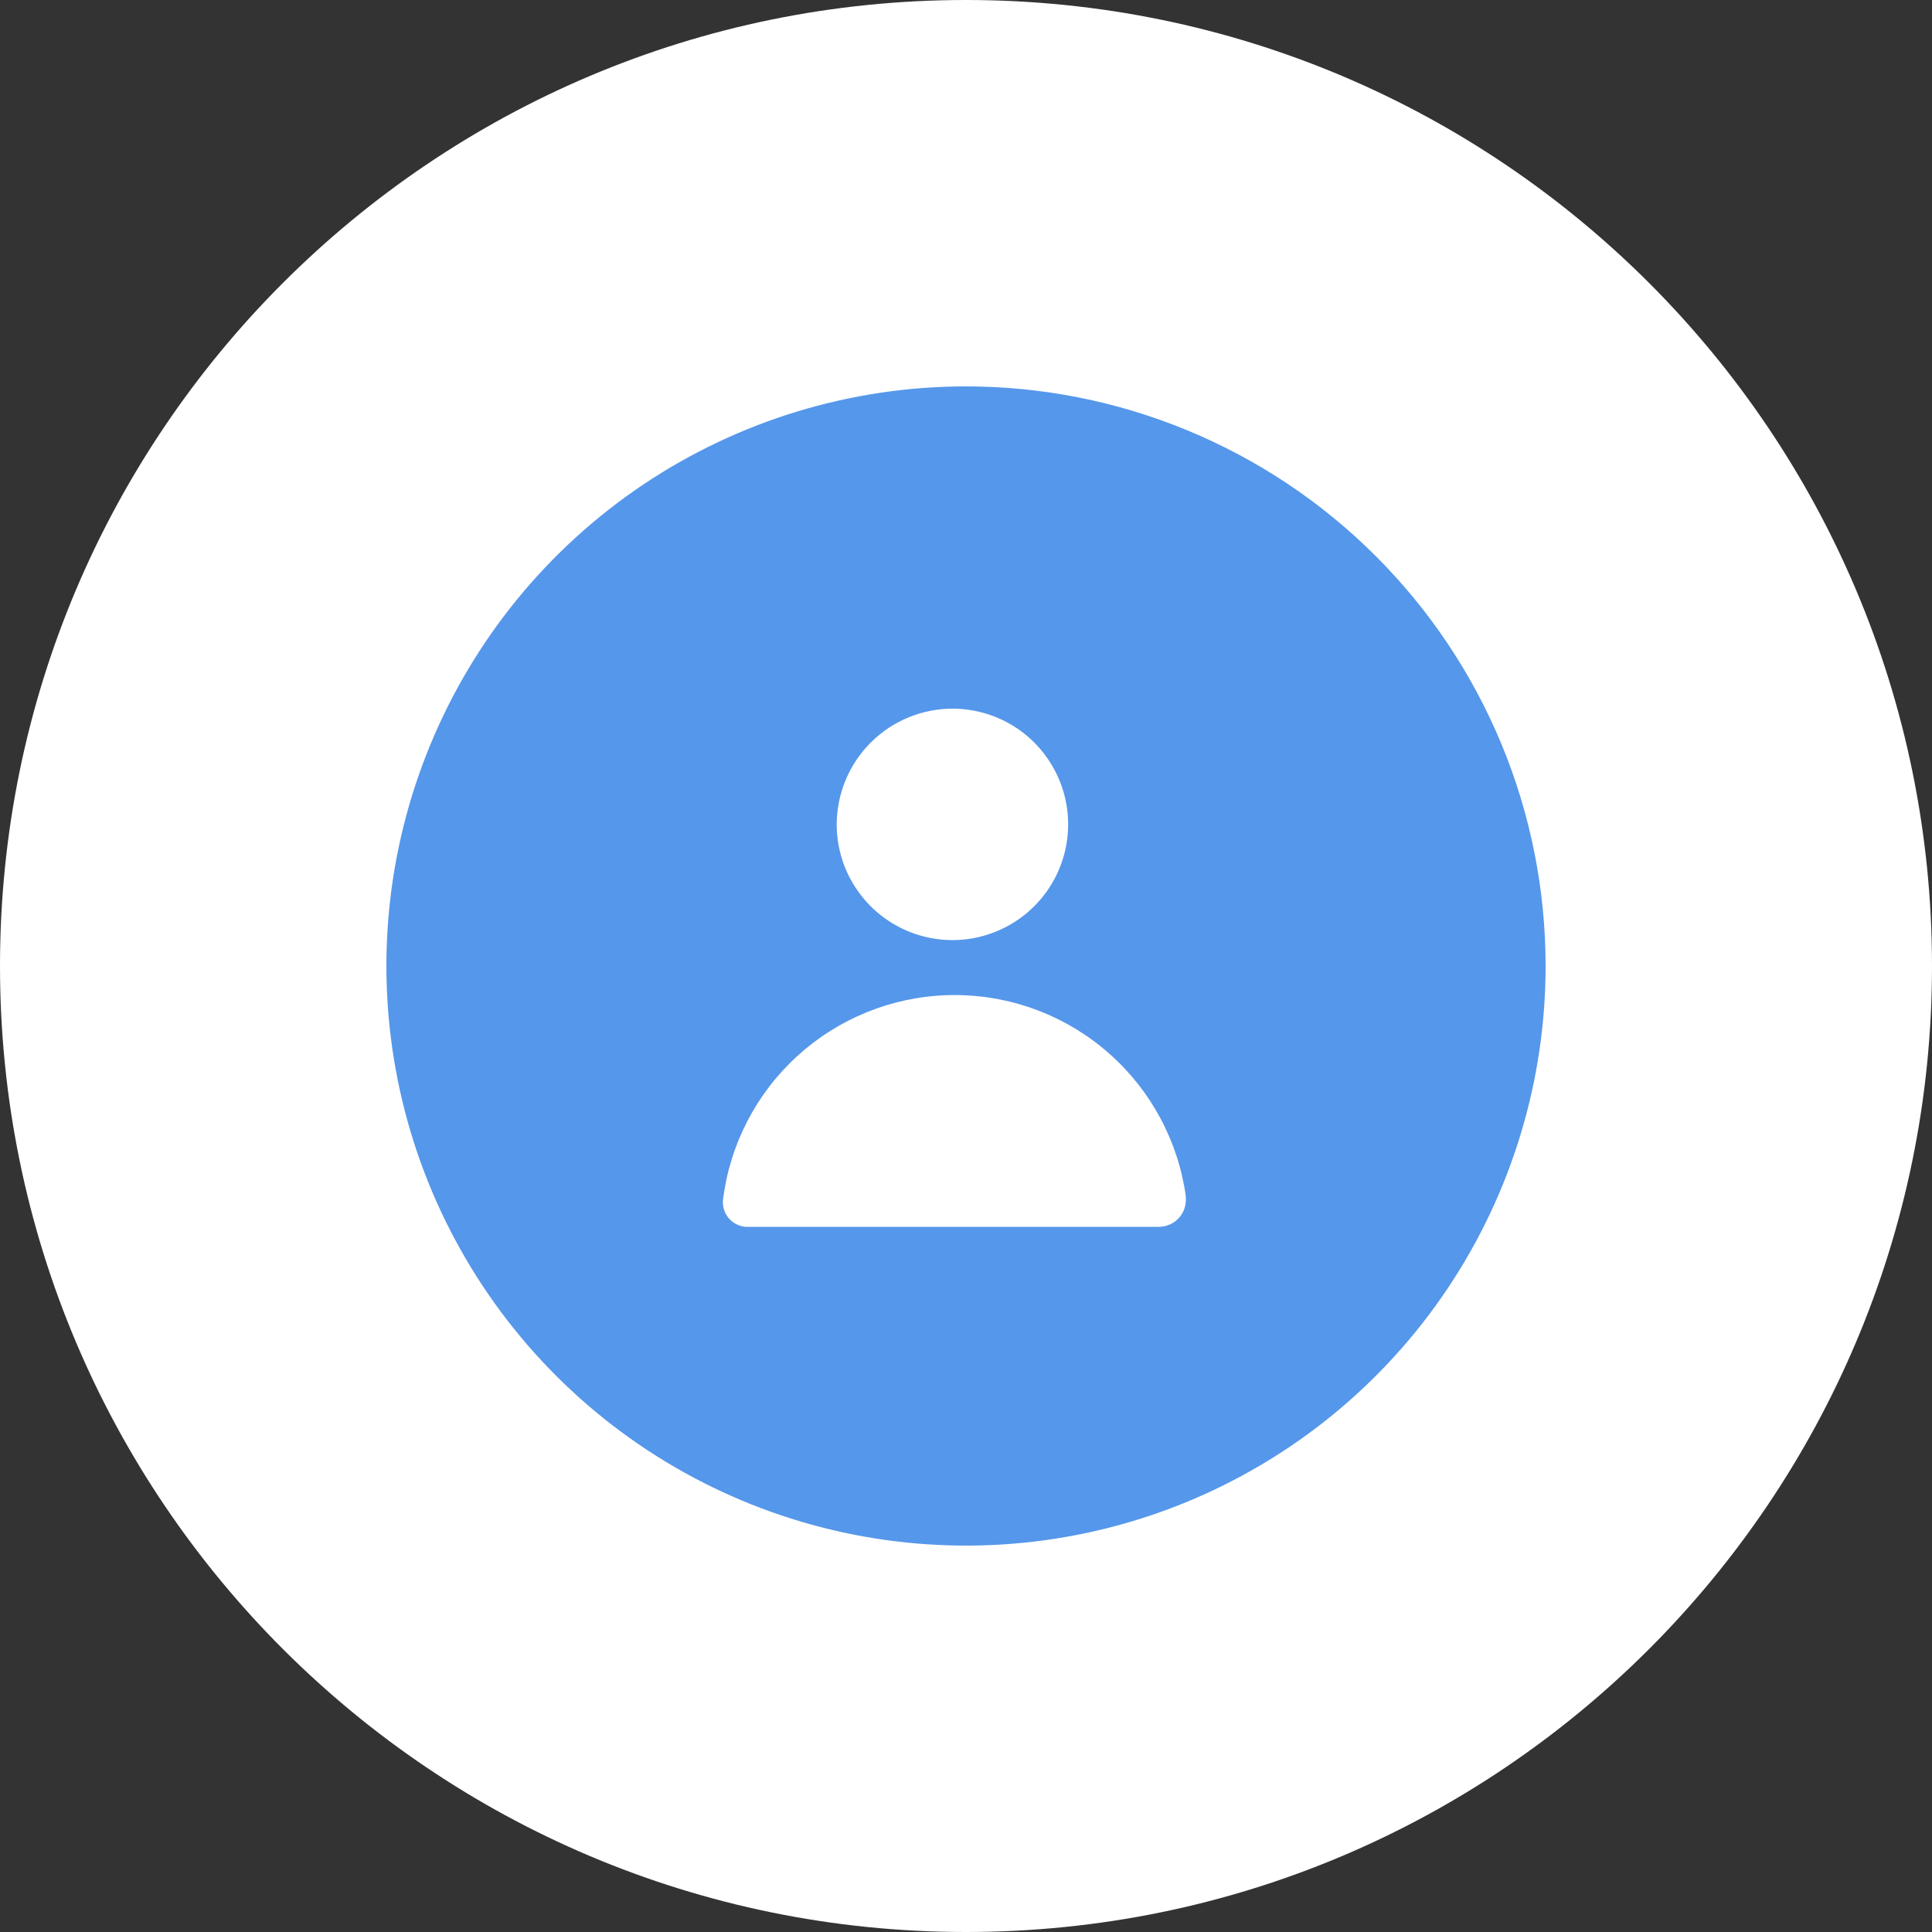
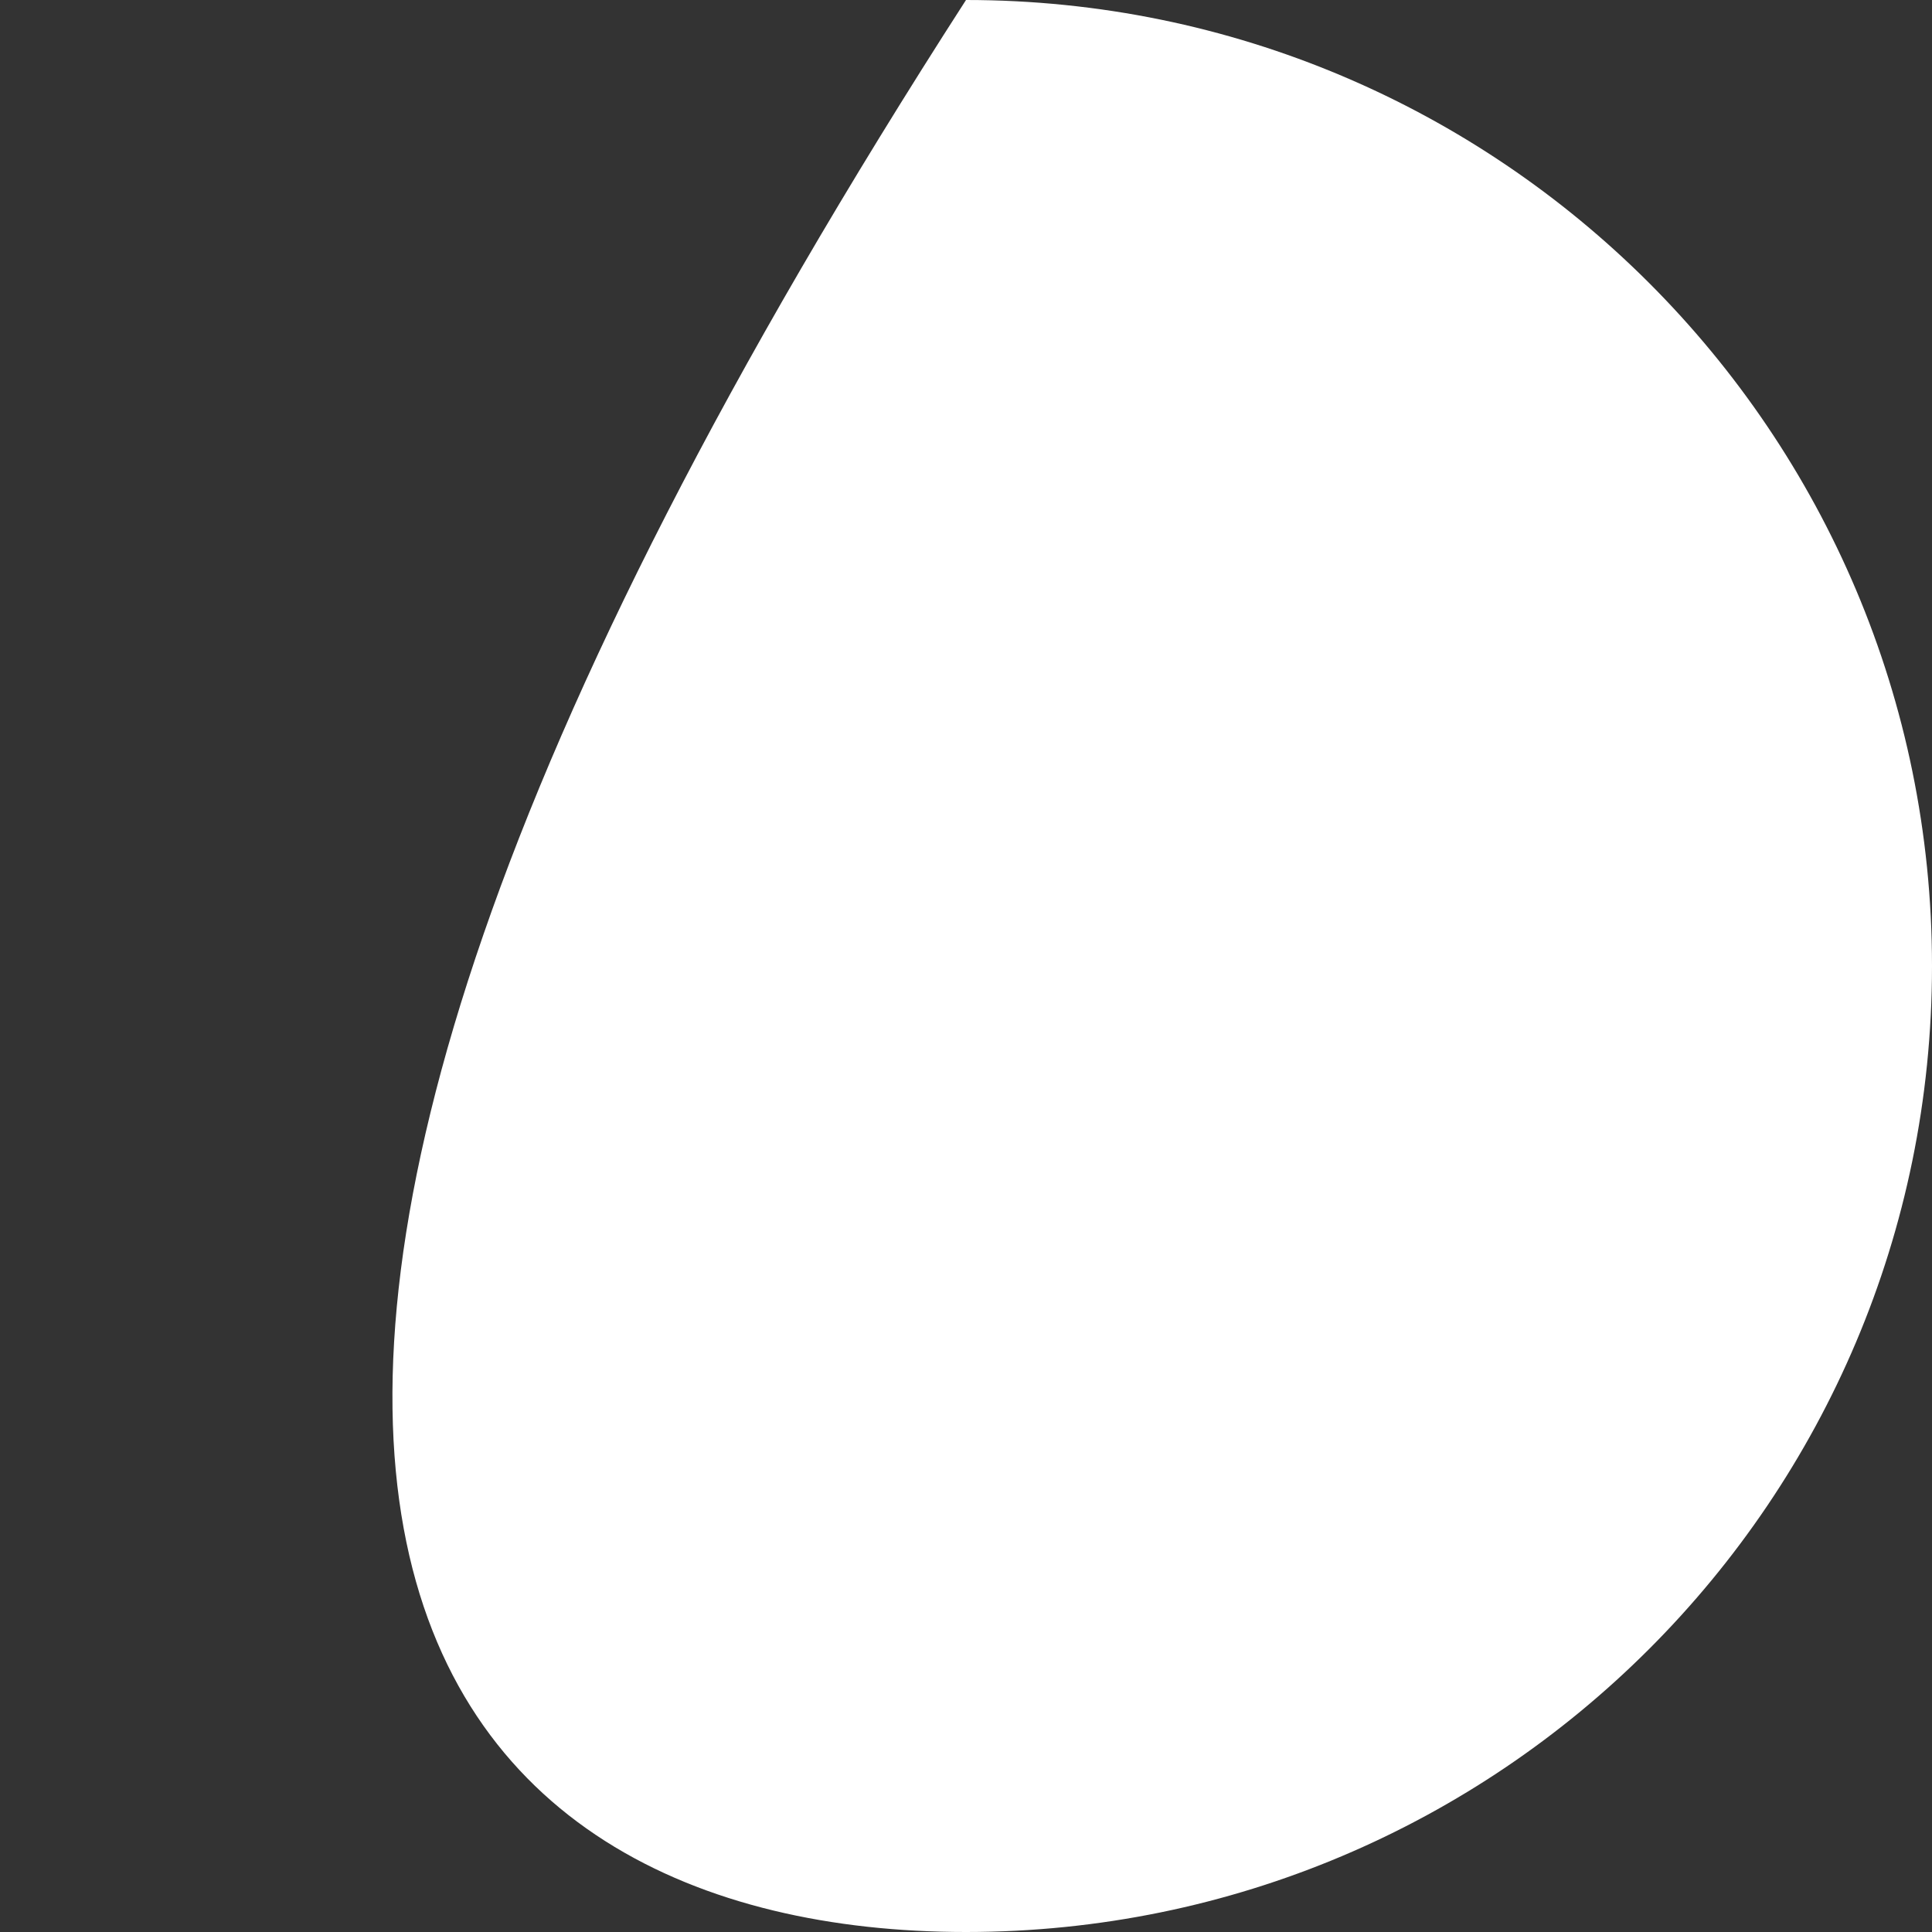
<svg xmlns="http://www.w3.org/2000/svg" width="40" height="40" viewBox="0 0 40 40" fill="none">
  <rect x="0" y="0" width="40" height="40" fill="#333333" stroke="none" />
-   <path d="M20 40C31.046 40 40 31.046 40 20C40 8.954 31.046 0 20 0C8.954 0 0 8.954 0 20C0 31.046 8.954 40 20 40Z" fill="white" />
-   <path fill-rule="evenodd" clip-rule="evenodd" d="M19.98 8C17.607 8.004 15.289 8.711 13.318 10.032C11.348 11.353 9.813 13.229 8.908 15.422C8.002 17.615 7.768 20.027 8.233 22.354C8.698 24.68 9.843 26.816 11.522 28.492C13.201 30.169 15.339 31.309 17.666 31.771C19.994 32.232 22.405 31.994 24.597 31.085C26.788 30.176 28.661 28.638 29.979 26.665C31.297 24.692 32 22.372 32 20C32 18.422 31.689 16.86 31.085 15.403C30.48 13.946 29.595 12.622 28.478 11.508C27.362 10.393 26.036 9.509 24.578 8.908C23.12 8.306 21.557 7.997 19.98 8ZM19.739 14.672C20.212 14.676 20.674 14.82 21.065 15.085C21.456 15.351 21.76 15.727 21.938 16.165C22.117 16.603 22.161 17.084 22.066 17.547C21.972 18.011 21.742 18.436 21.406 18.769C21.07 19.102 20.643 19.328 20.179 19.419C19.715 19.51 19.234 19.461 18.797 19.279C18.361 19.097 17.988 18.79 17.726 18.397C17.463 18.003 17.323 17.541 17.323 17.068C17.324 16.752 17.387 16.439 17.509 16.147C17.631 15.855 17.809 15.59 18.034 15.368C18.258 15.145 18.524 14.969 18.817 14.85C19.11 14.73 19.423 14.67 19.739 14.672ZM24.026 25.4H15.433C15.363 25.394 15.295 25.373 15.233 25.339C15.171 25.306 15.117 25.26 15.073 25.204C15.03 25.148 14.999 25.084 14.982 25.016C14.965 24.948 14.962 24.877 14.973 24.807L14.999 24.634C15.19 23.494 15.783 22.462 16.67 21.722C17.557 20.983 18.68 20.585 19.834 20.602C20.989 20.618 22.1 21.048 22.965 21.813C23.831 22.578 24.393 23.627 24.552 24.771V24.843C24.552 24.99 24.494 25.131 24.39 25.235C24.287 25.339 24.147 25.398 24 25.4H24.026Z" fill="#5597EA" />
+   <path d="M20 40C31.046 40 40 31.046 40 20C40 8.954 31.046 0 20 0C0 31.046 8.954 40 20 40Z" fill="white" />
</svg>